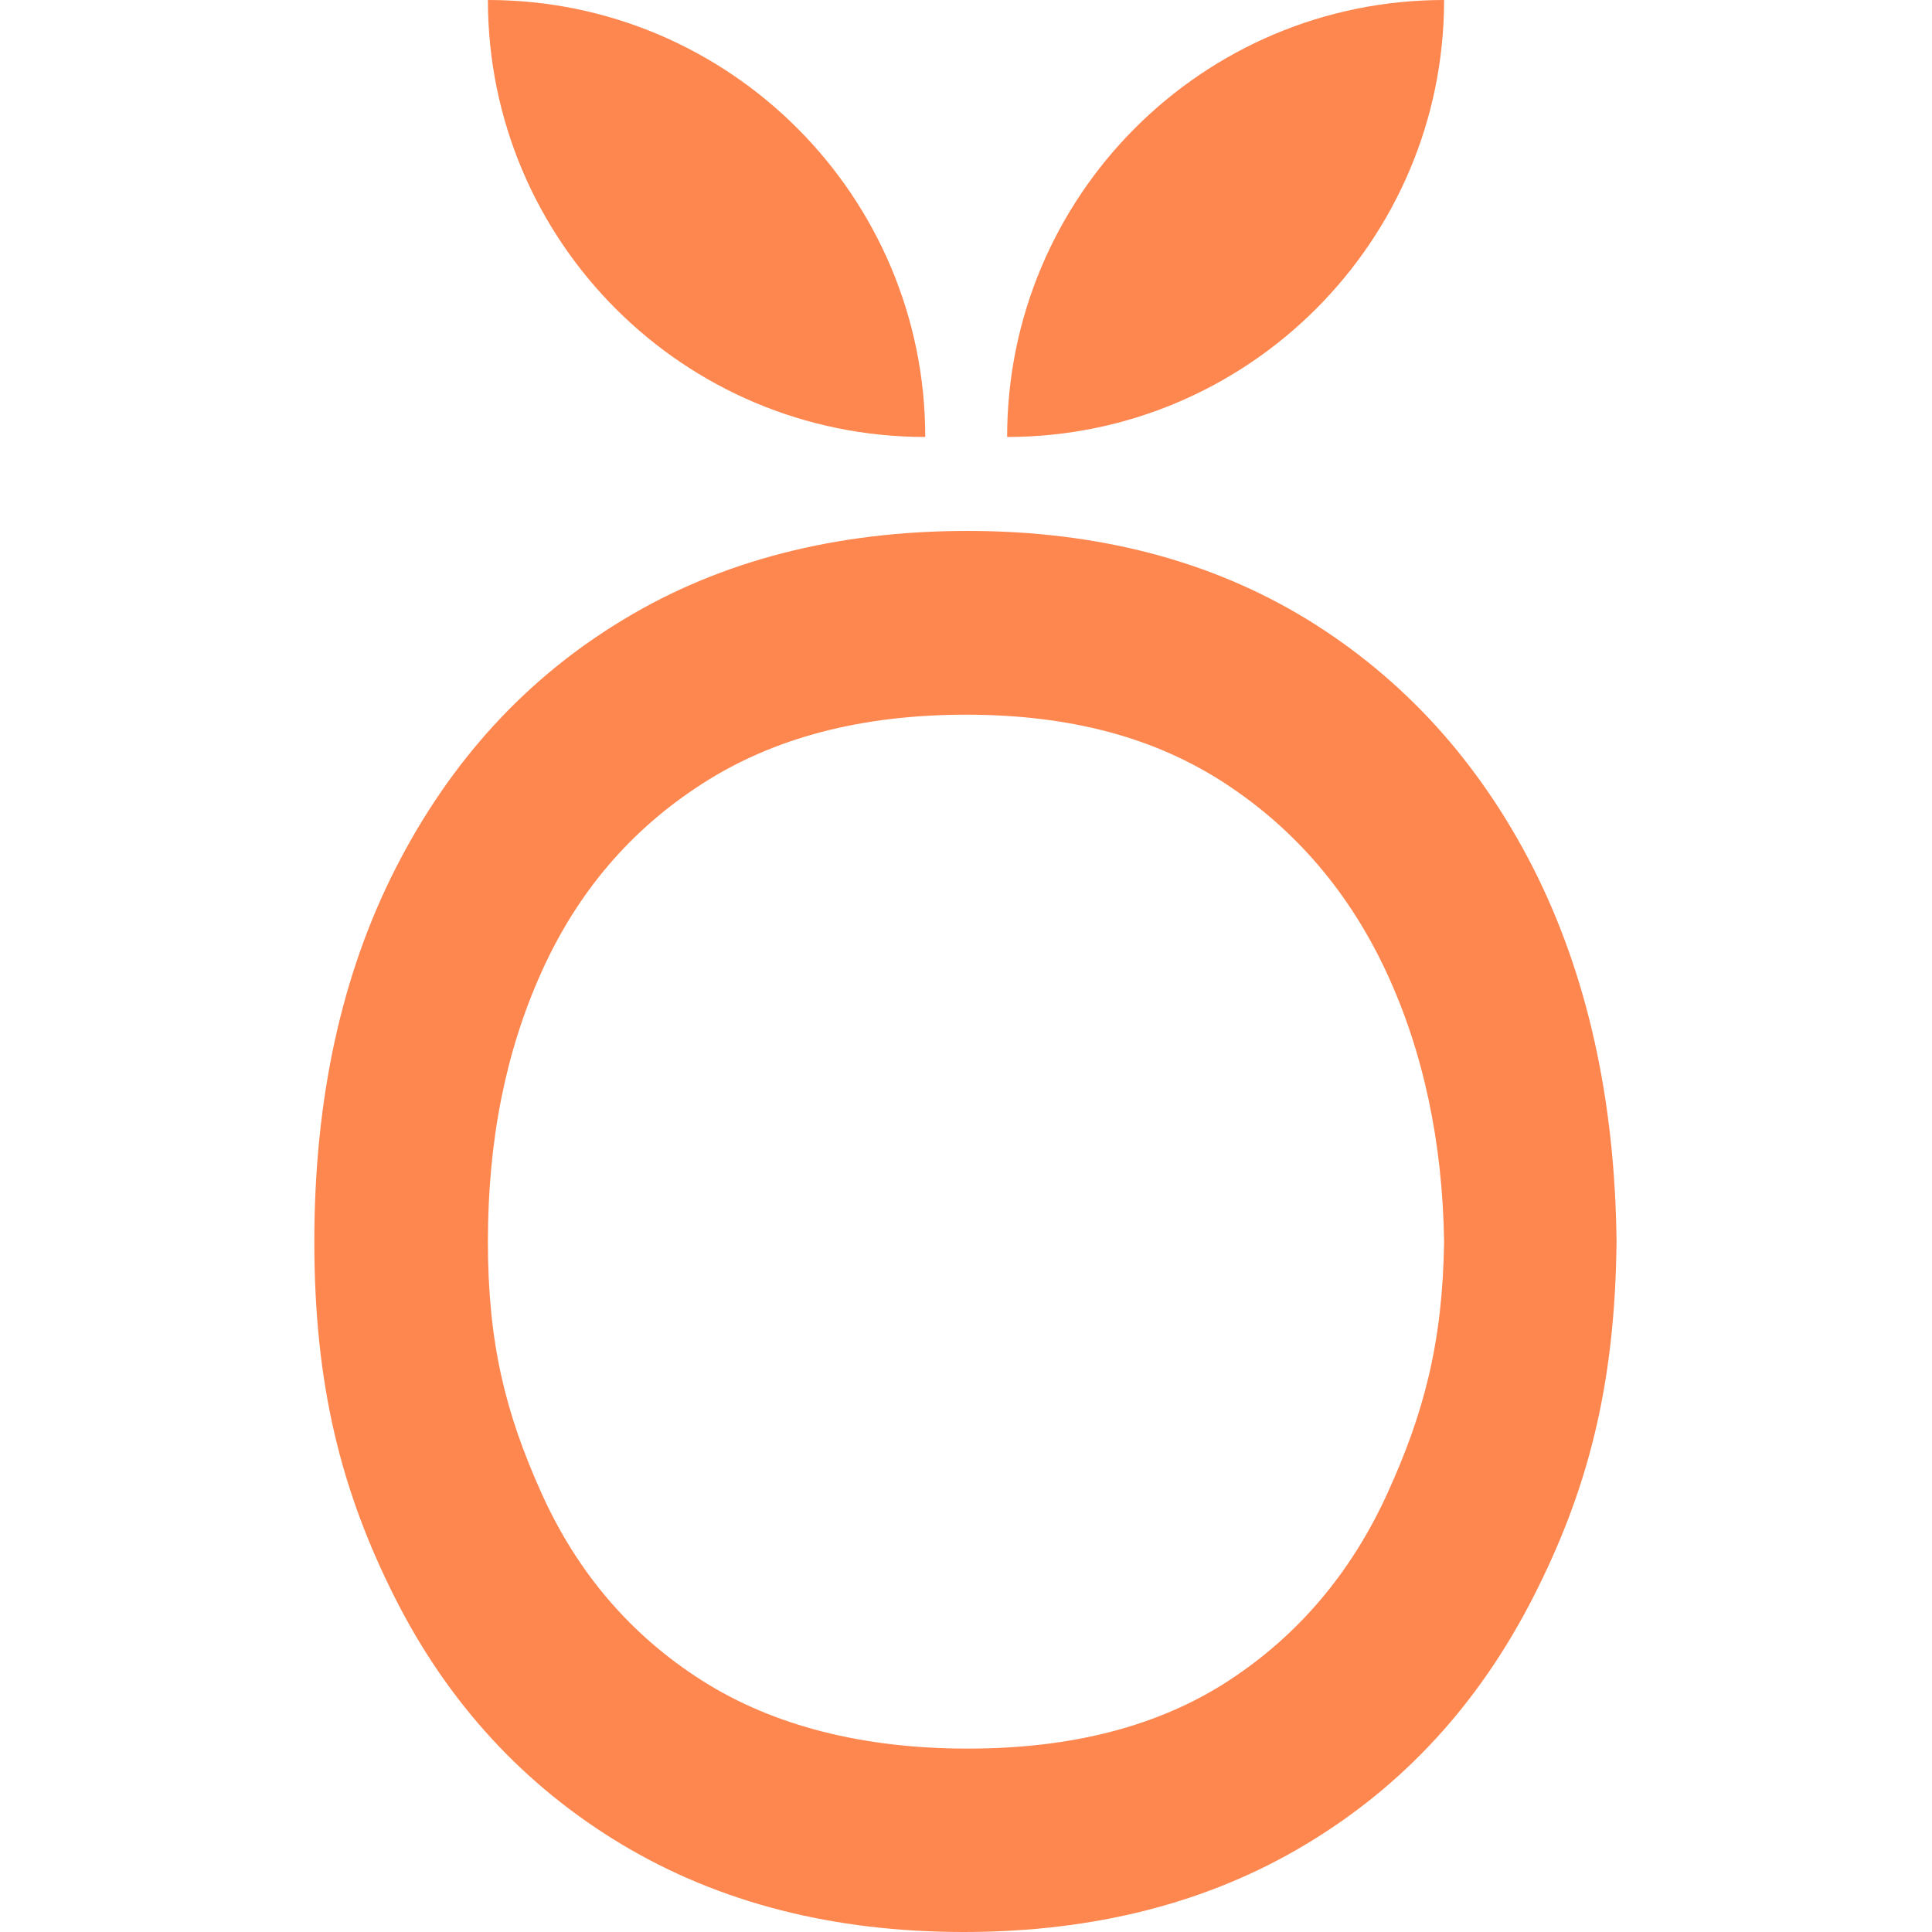
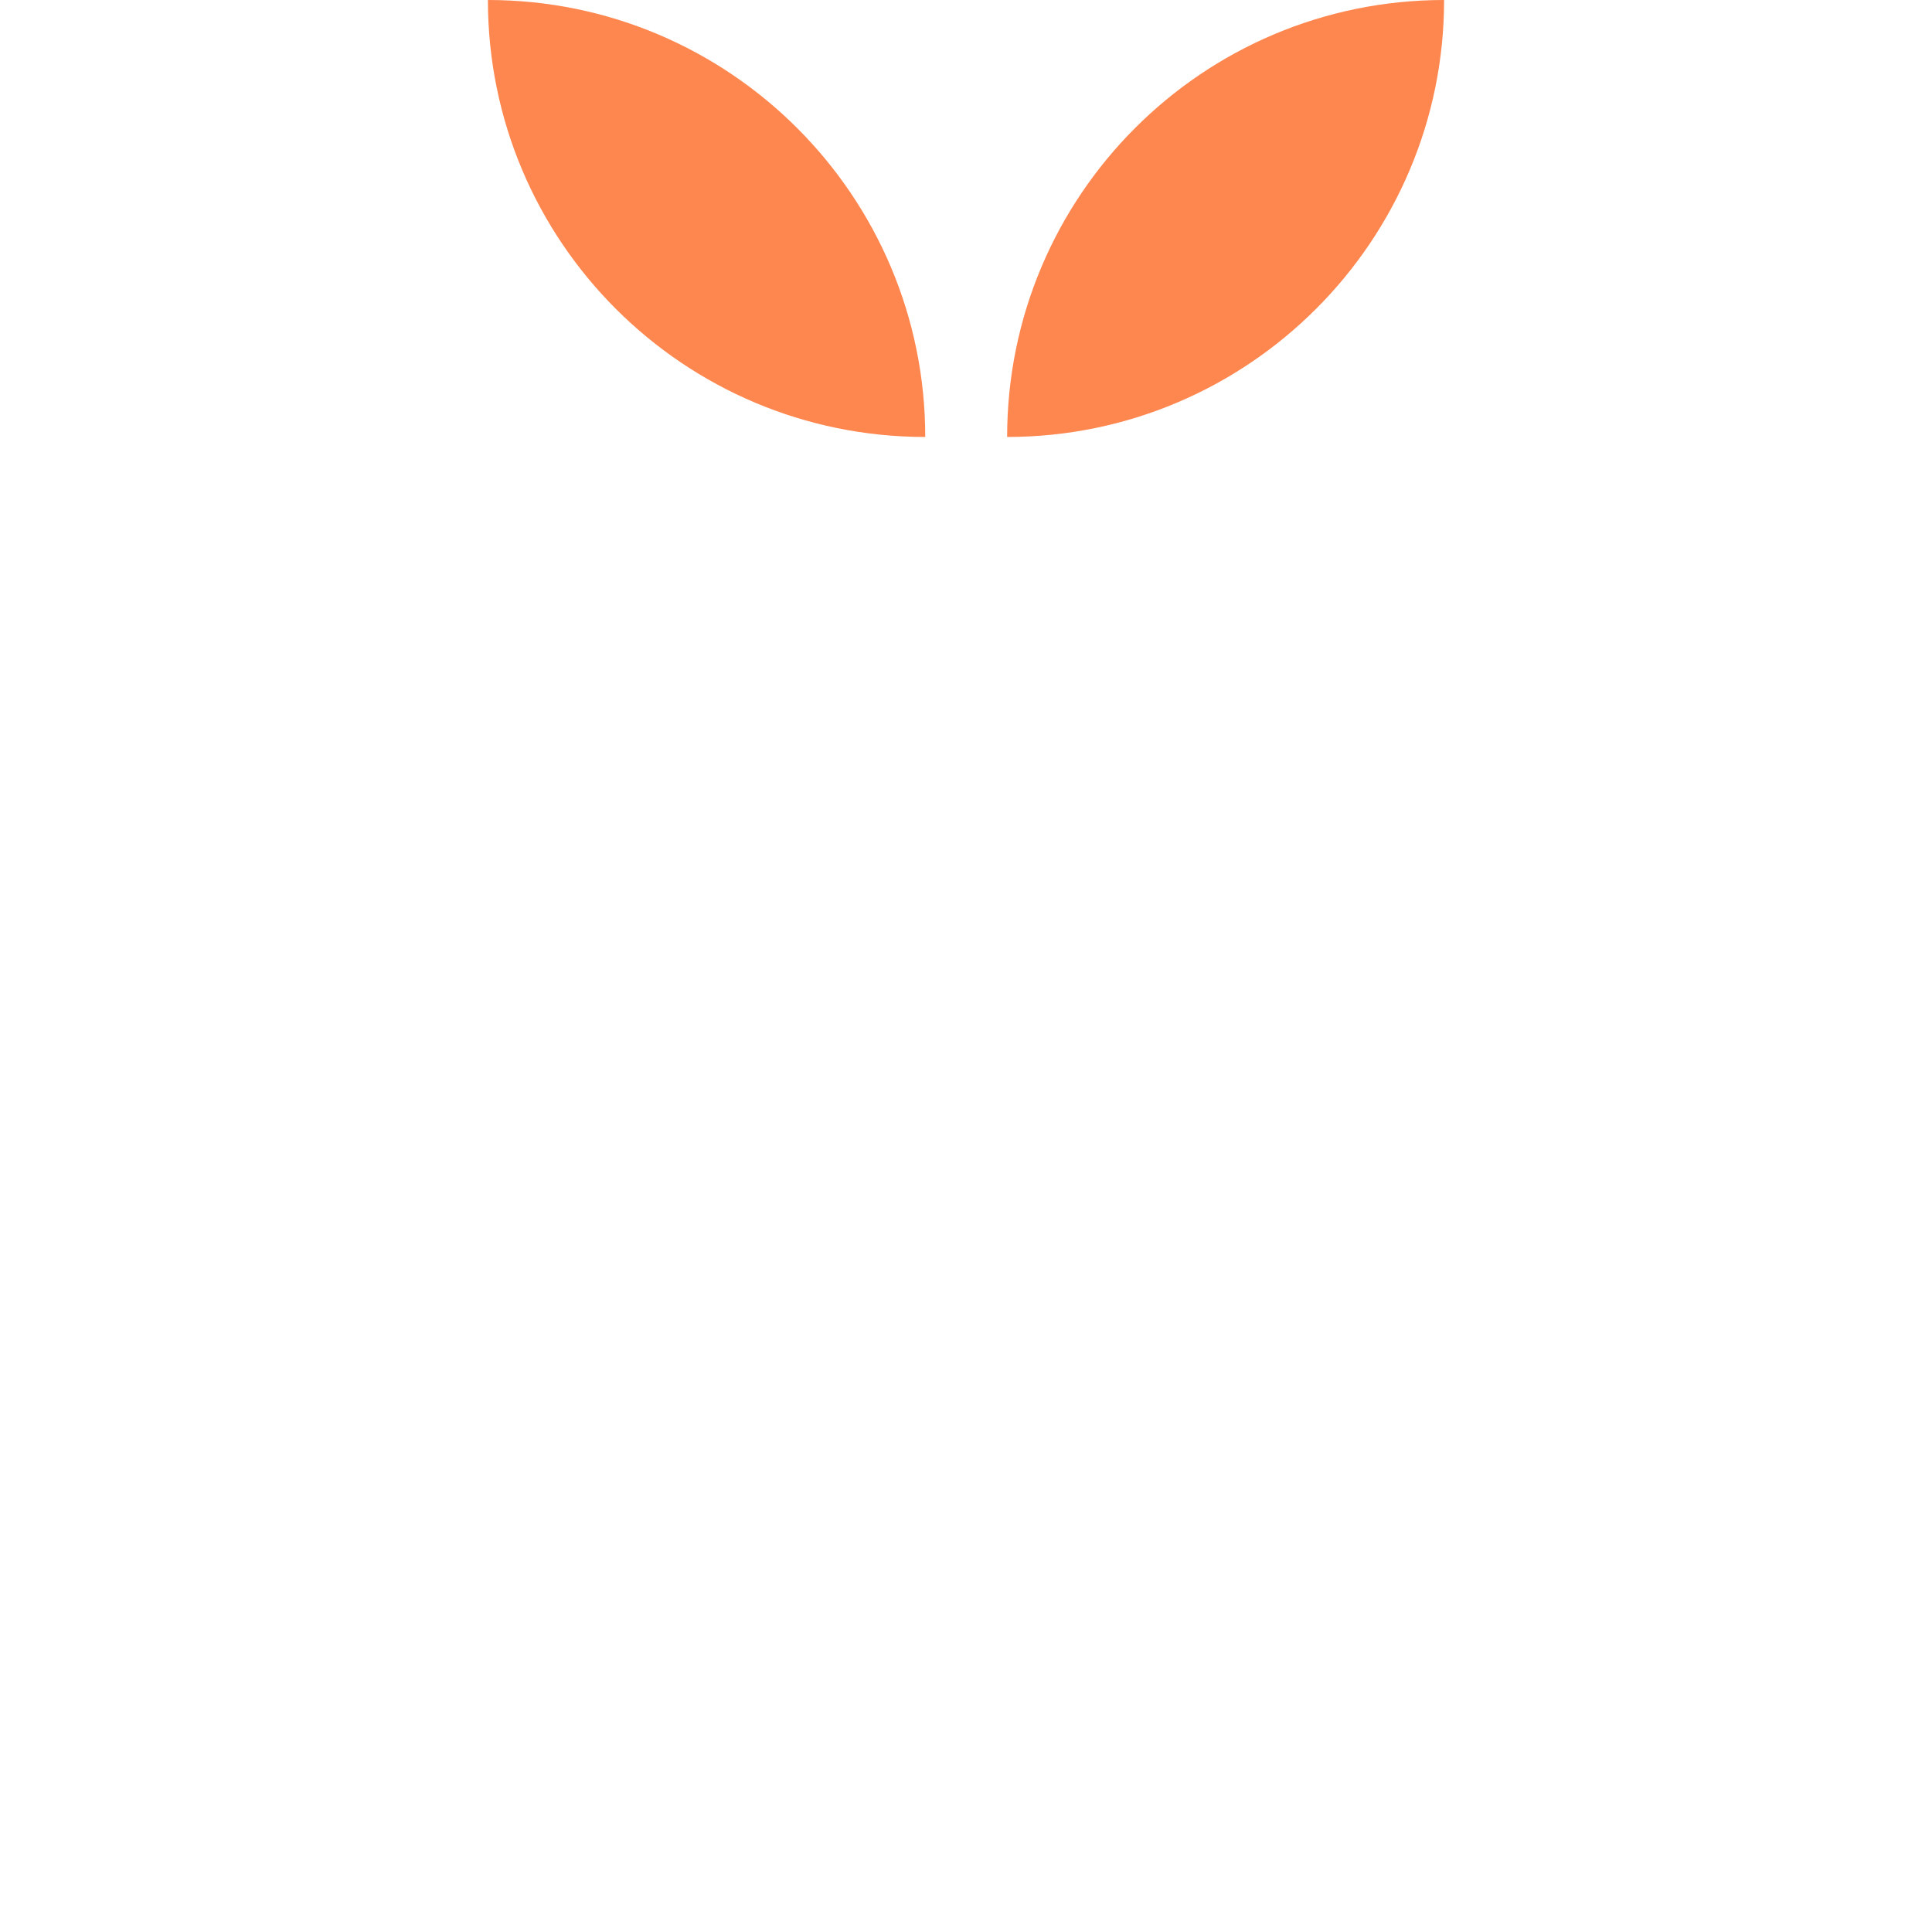
<svg xmlns="http://www.w3.org/2000/svg" version="1.1" id="Calque_2_00000183212148681326649670000017685281225508131713_" x="0px" y="0px" viewBox="0 0 512 512" style="enable-background:new 0 0 512 512;" xml:space="preserve">
  <style type="text/css">
	.st0{fill:#FE8750;}
</style>
  <g id="Calque_1-2">
    <path class="st0" d="M245.2,115.8L245.2,115.8C245.2,51.9,193.3,0,129.3,0l0,0C129.3,64,181.2,115.8,245.2,115.8z" />
    <path class="st0" d="M382.7,0L382.7,0c-64,0-115.8,51.9-115.8,115.8l0,0C330.8,115.8,382.7,63.9,382.7,0z" />
-     <path class="st0" d="M164.8,488.8c25.9,15.5,56.1,23.2,90.6,23.2s64.8-7.7,90.6-23.2c25.9-15.5,45.9-37.3,60.3-65.5   c14.4-28.2,21.7-55.9,22.1-94.2c-0.4-37.8-7.8-70.9-22.1-99.1c-14.4-28.2-34.3-50.1-59.8-65.8c-25.5-15.6-55.5-23.5-90.1-23.5   s-65.3,7.8-91.2,23.5c-25.9,15.6-45.9,37.6-60.3,65.8s-21.6,61.2-21.6,99.1s7.1,66,21.3,94.2S139,473.3,164.8,488.8L164.8,488.8z    M143.5,257.6c9.5-21.1,23.6-37.7,42.6-49.9c18.9-12.2,42.2-18.3,69.9-18.3s50.2,6.1,68.8,18.3c18.6,12.2,32.8,28.9,42.6,49.9   c9.8,21.1,14.9,45,15.3,71.5c-0.4,26.9-5.4,45.5-15,66.6s-23.7,37.7-42.1,49.7s-41.4,18-69.1,18c-27.7,0-51.5-6-70.4-18   c-18.9-12-33.1-28.6-42.6-49.7c-9.5-21.1-14.2-39.7-14.2-66.6S134,278.7,143.5,257.6L143.5,257.6z" />
  </g>
</svg>